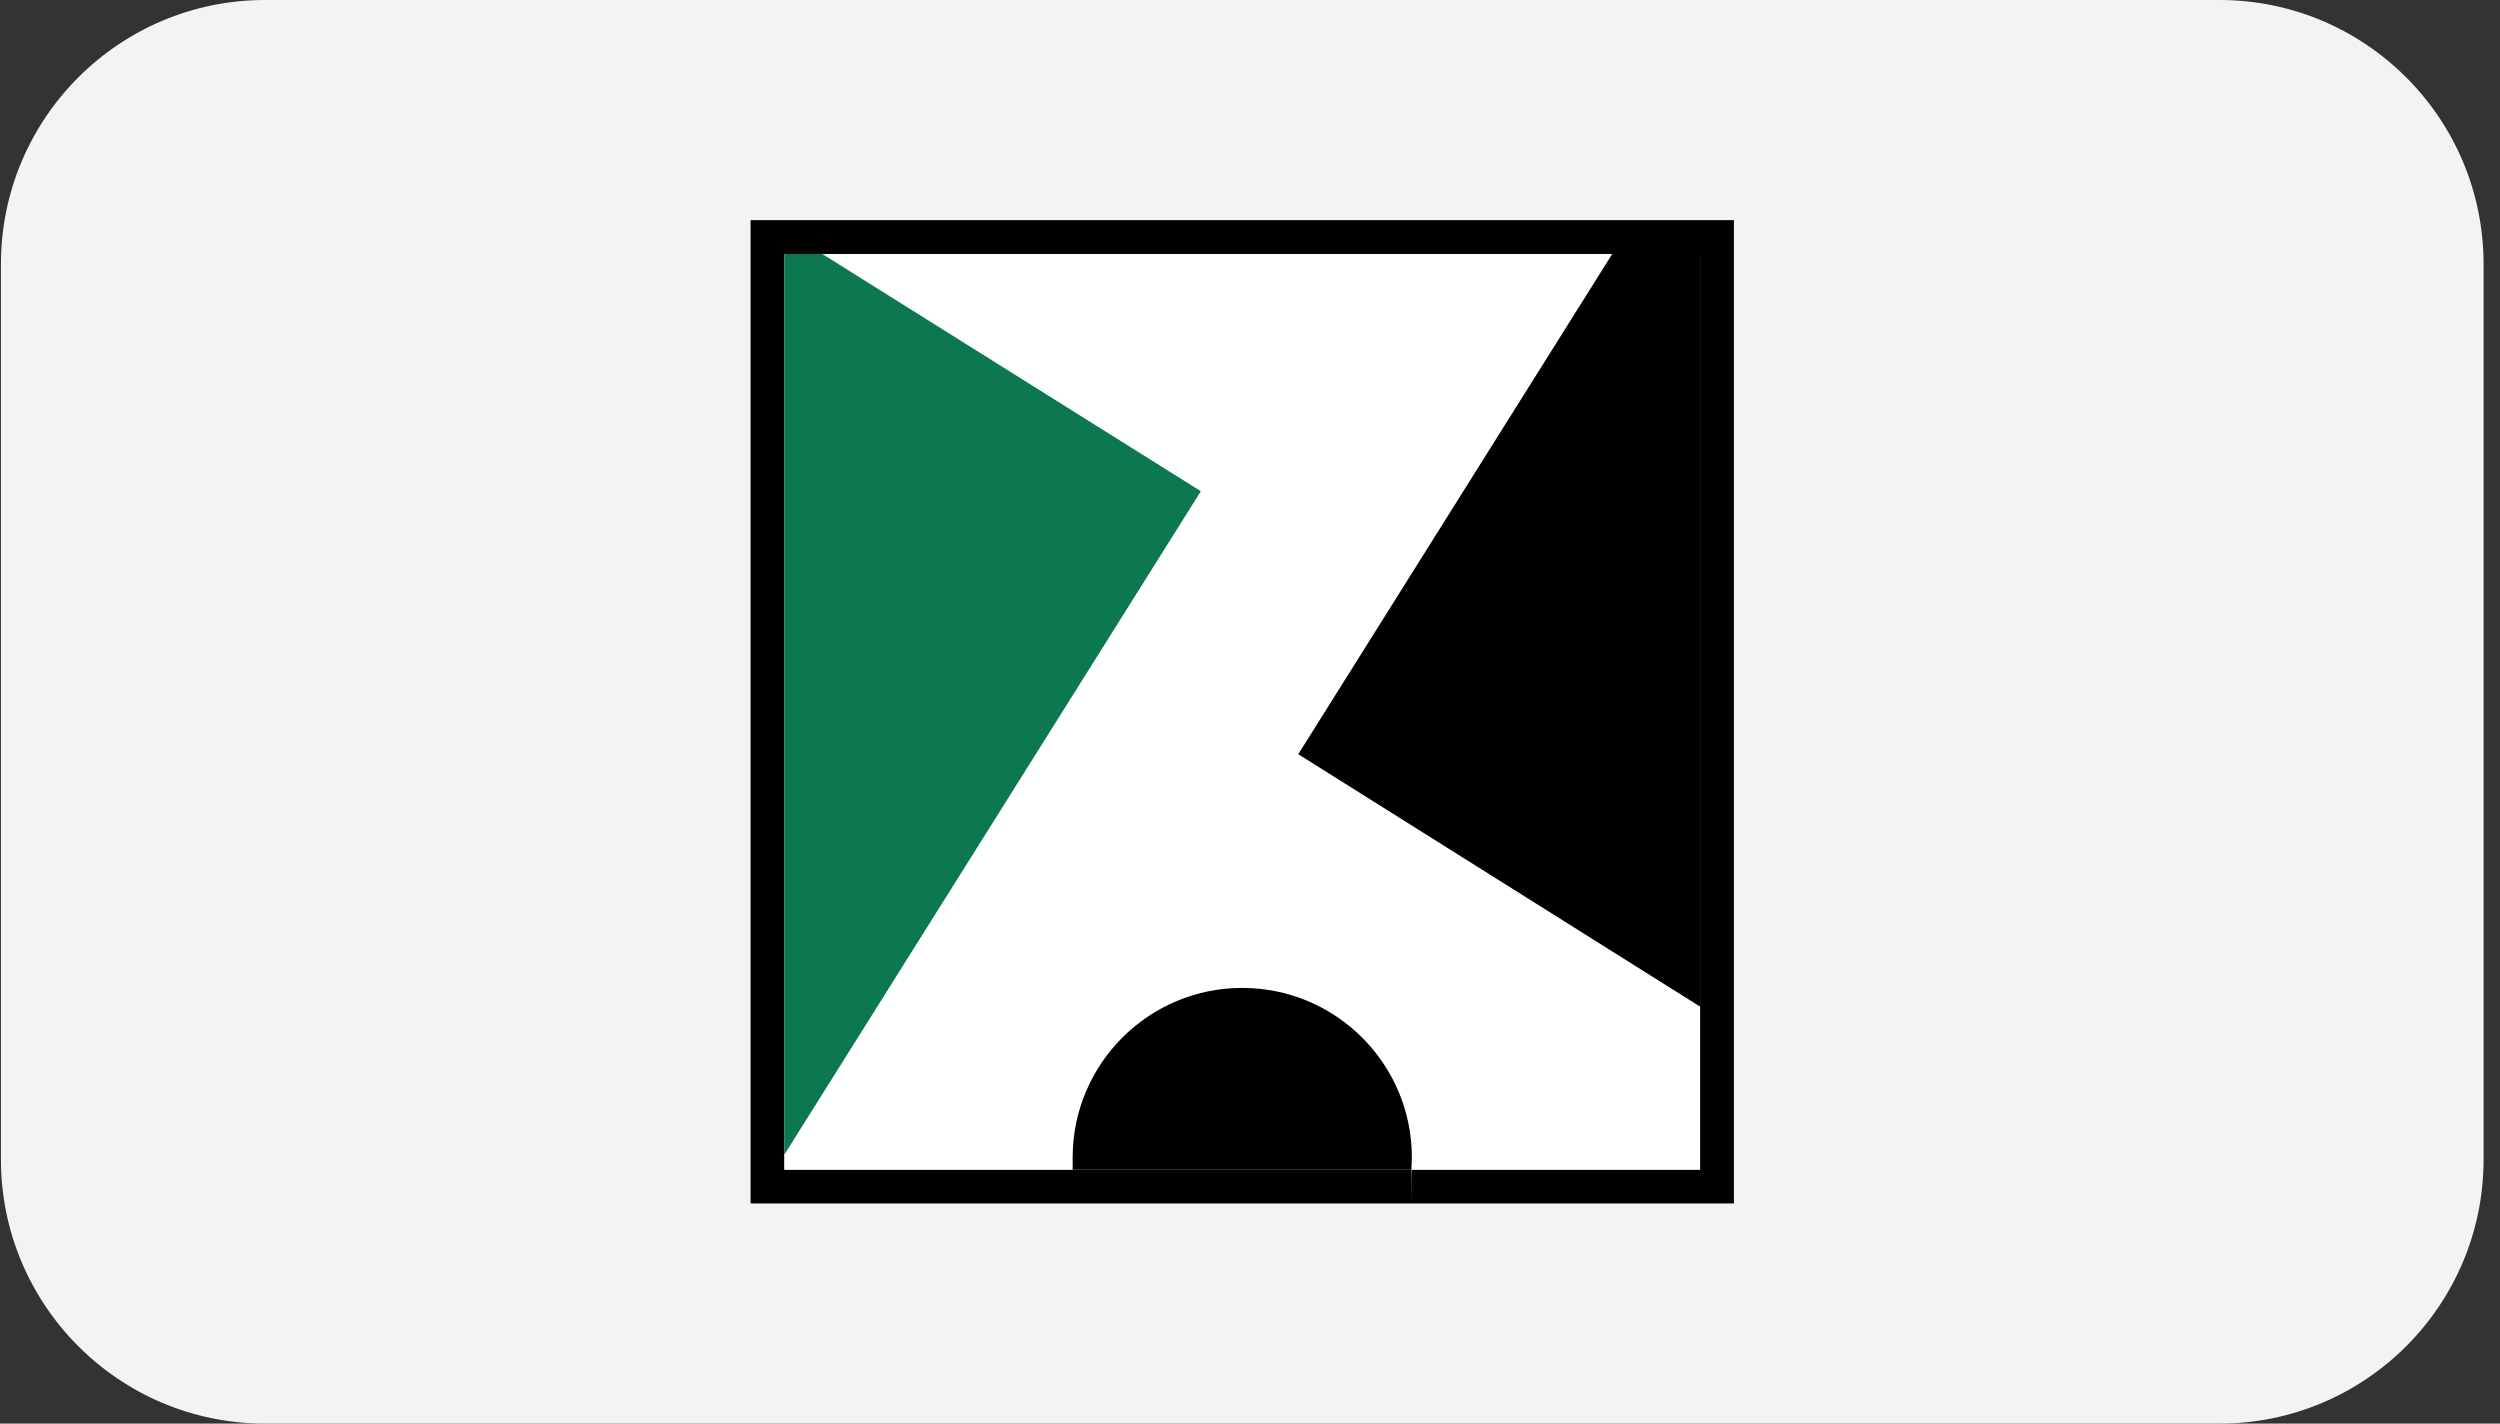
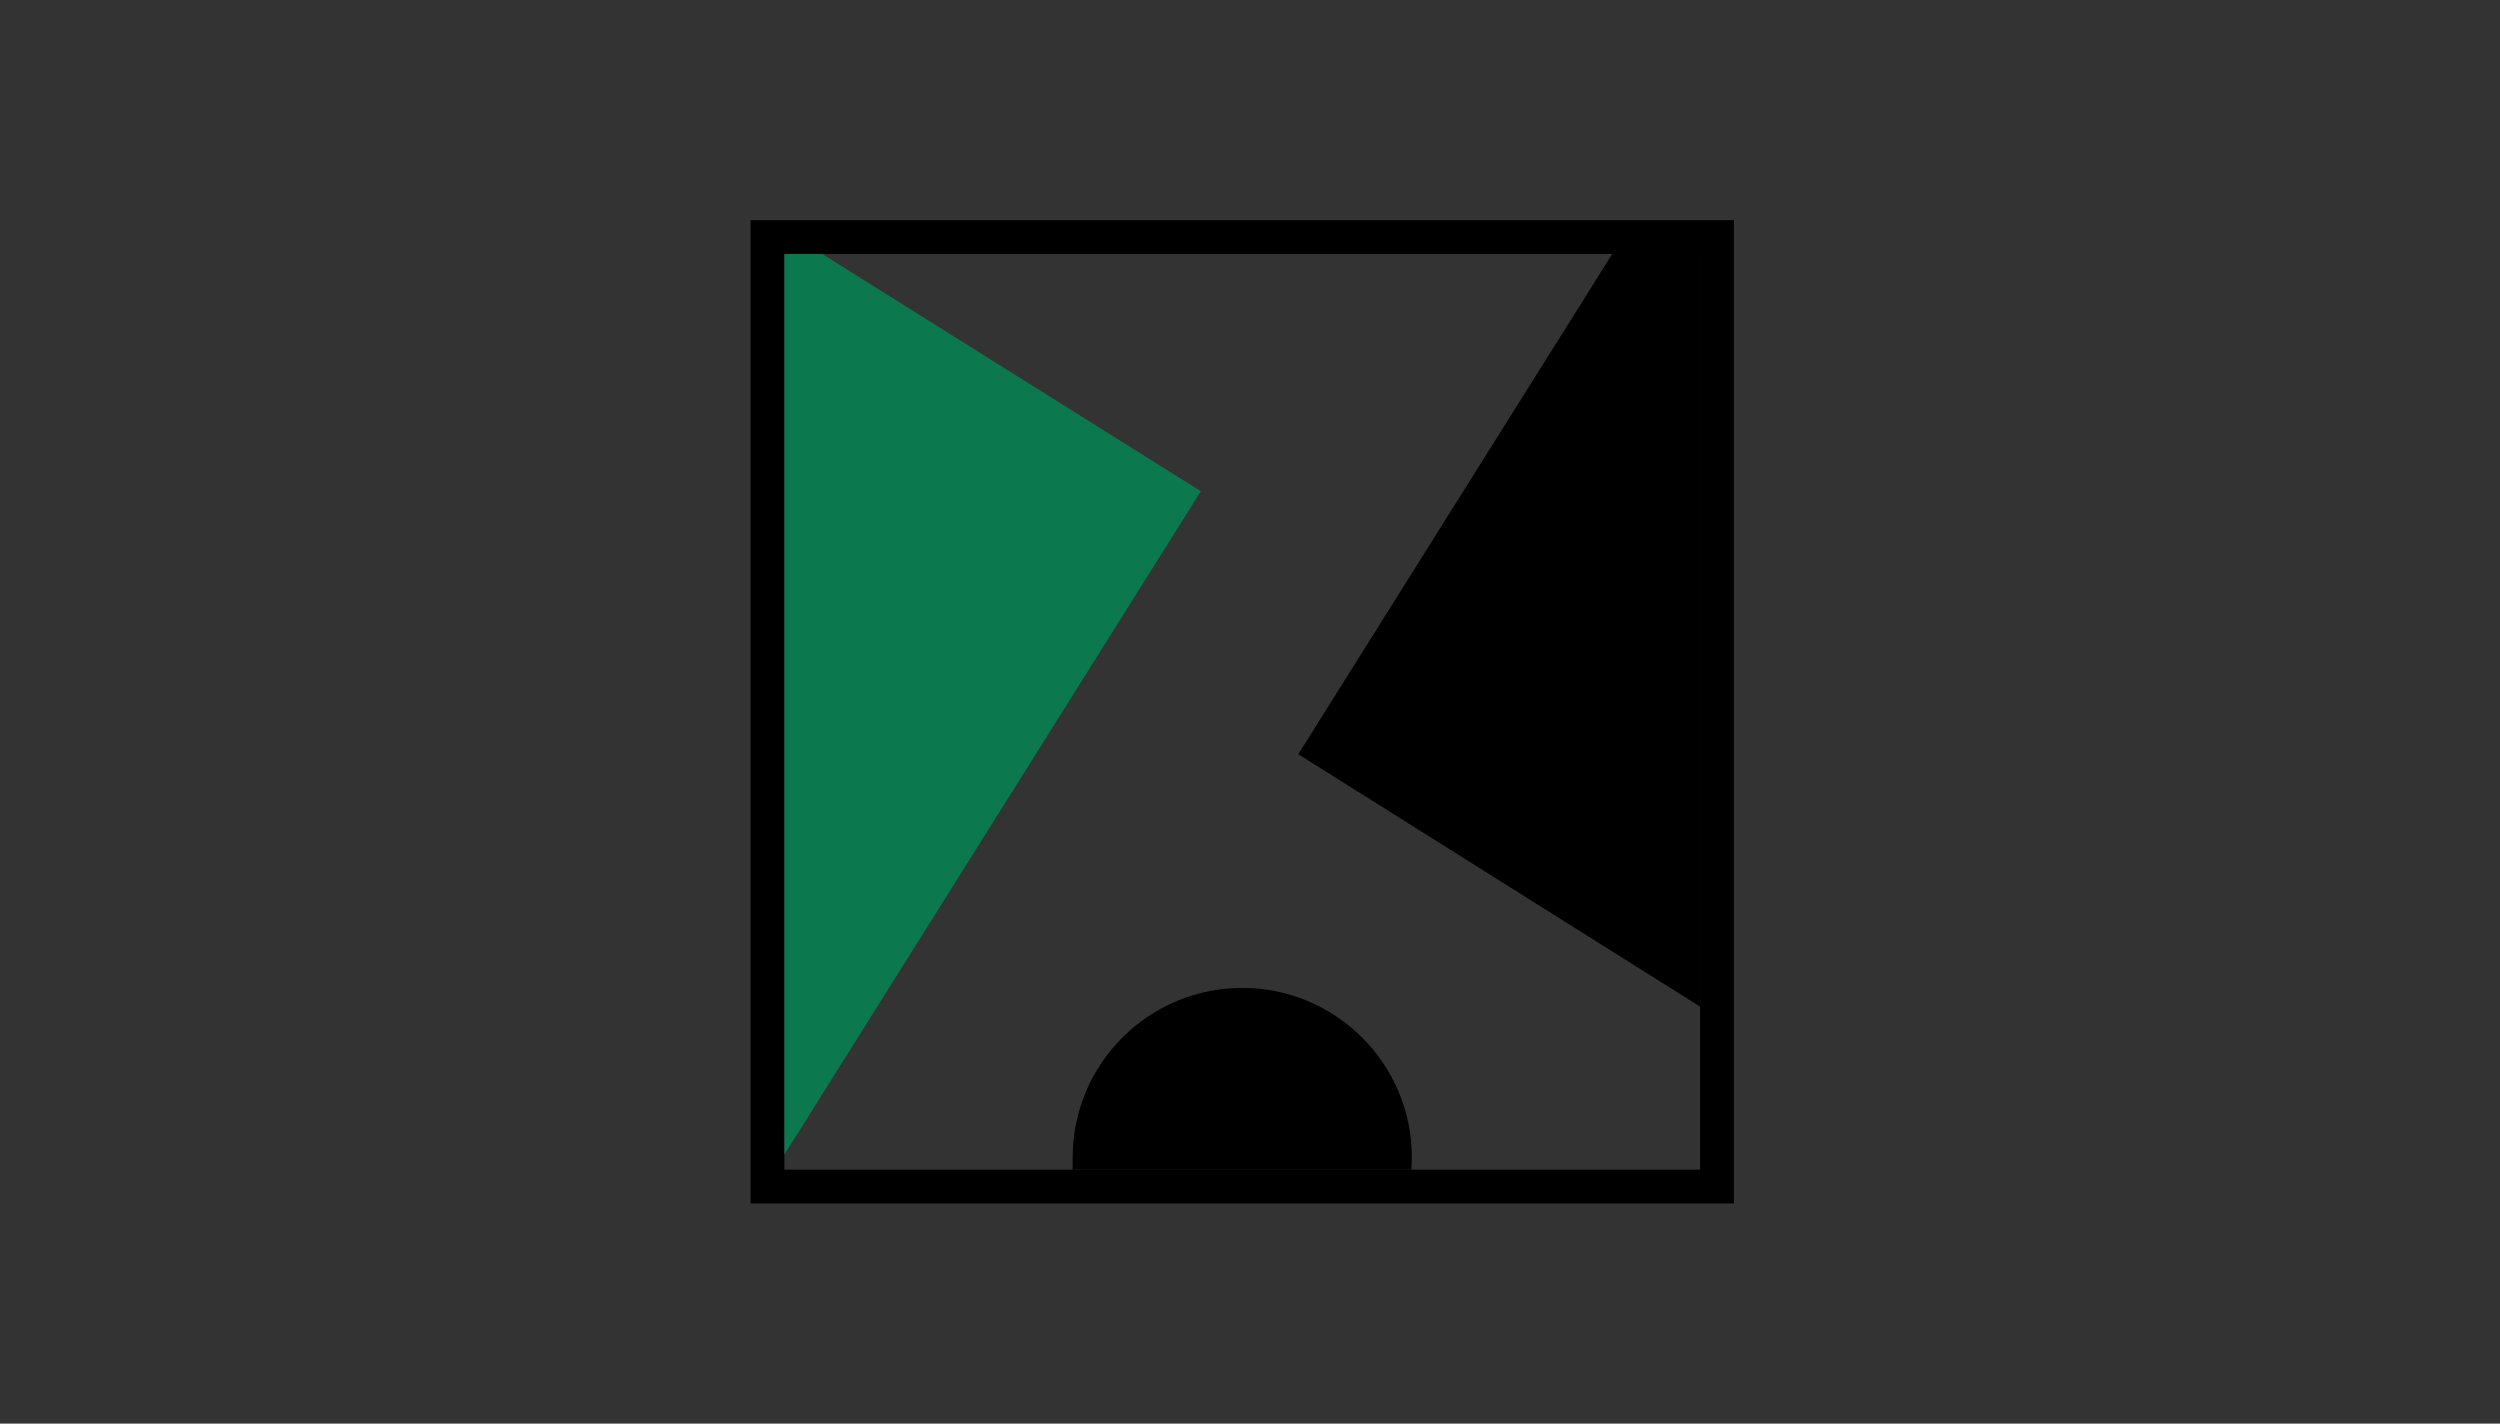
<svg xmlns="http://www.w3.org/2000/svg" width="144" height="82" viewBox="0 0 144 82" fill="none">
  <rect x="0" y="0" width="144" height="82" fill="#333333" stroke="none" />
-   <path d="M0.054 15.217C0.054 6.813 6.867 0 15.271 0H127.837C136.241 0 143.054 6.813 143.054 15.217V66.783C143.054 75.187 136.241 82 127.837 82H15.271C6.867 82 0.054 75.187 0.054 66.783V15.217Z" fill="#F3F3F3" />
  <path d="M43.234 12.681V69.319H99.873V12.681H43.234ZM97.924 67.371H45.182V14.629H97.924V67.371Z" fill="black" />
-   <path d="M92.866 14.629H47.363L69.14 28.294L45.183 66.499V67.371H61.813C61.813 67.138 61.784 66.906 61.784 66.673C61.784 61.265 66.175 56.904 71.554 56.904C76.933 56.904 81.323 61.294 81.323 66.673C81.323 72.052 81.323 67.138 81.294 67.371H97.925V57.98L74.781 43.442L92.866 14.629Z" fill="white" />
  <path d="M47.363 14.629H45.183V66.499L69.169 28.294L47.363 14.629Z" fill="#0B784E" />
  <path d="M92.865 14.629L74.781 43.442L97.924 57.98V14.629H92.865Z" fill="black" />
  <path d="M71.554 56.904C66.146 56.904 61.785 61.295 61.785 66.674C61.785 72.052 61.785 67.139 61.814 67.371H81.294C81.294 67.139 81.323 66.906 81.323 66.674C81.323 61.266 76.933 56.904 71.554 56.904Z" fill="black" />
</svg>